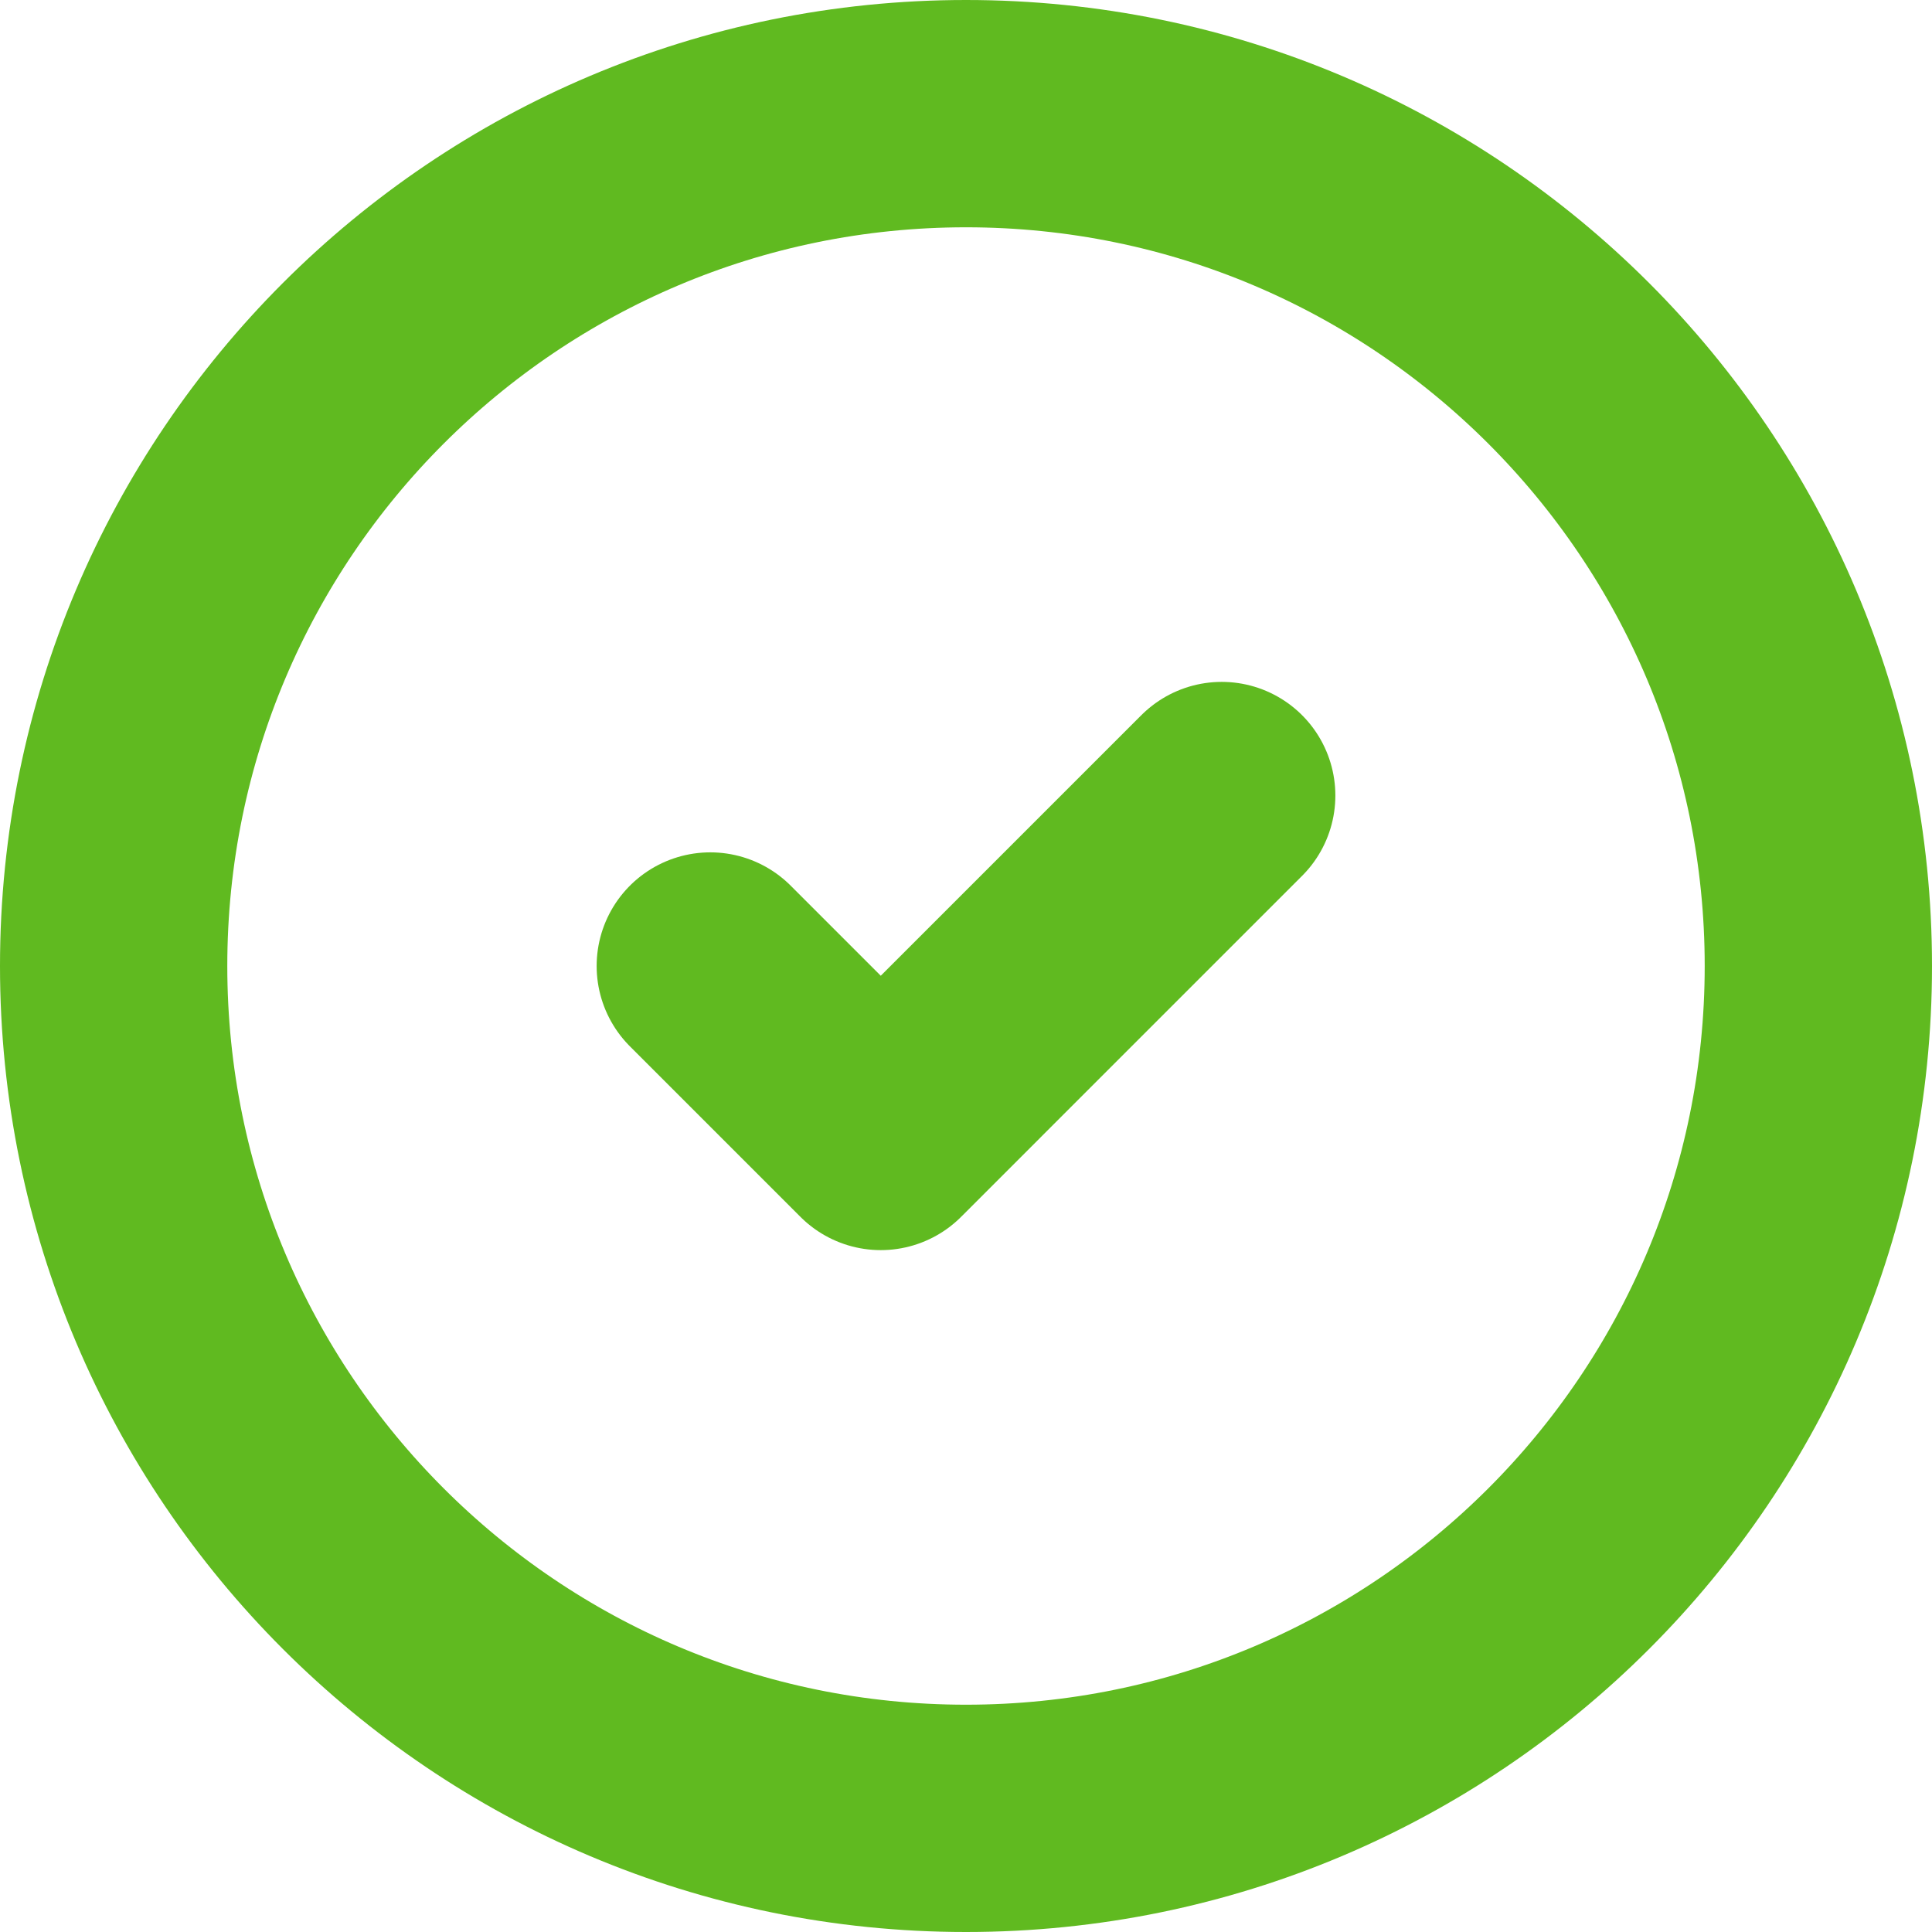
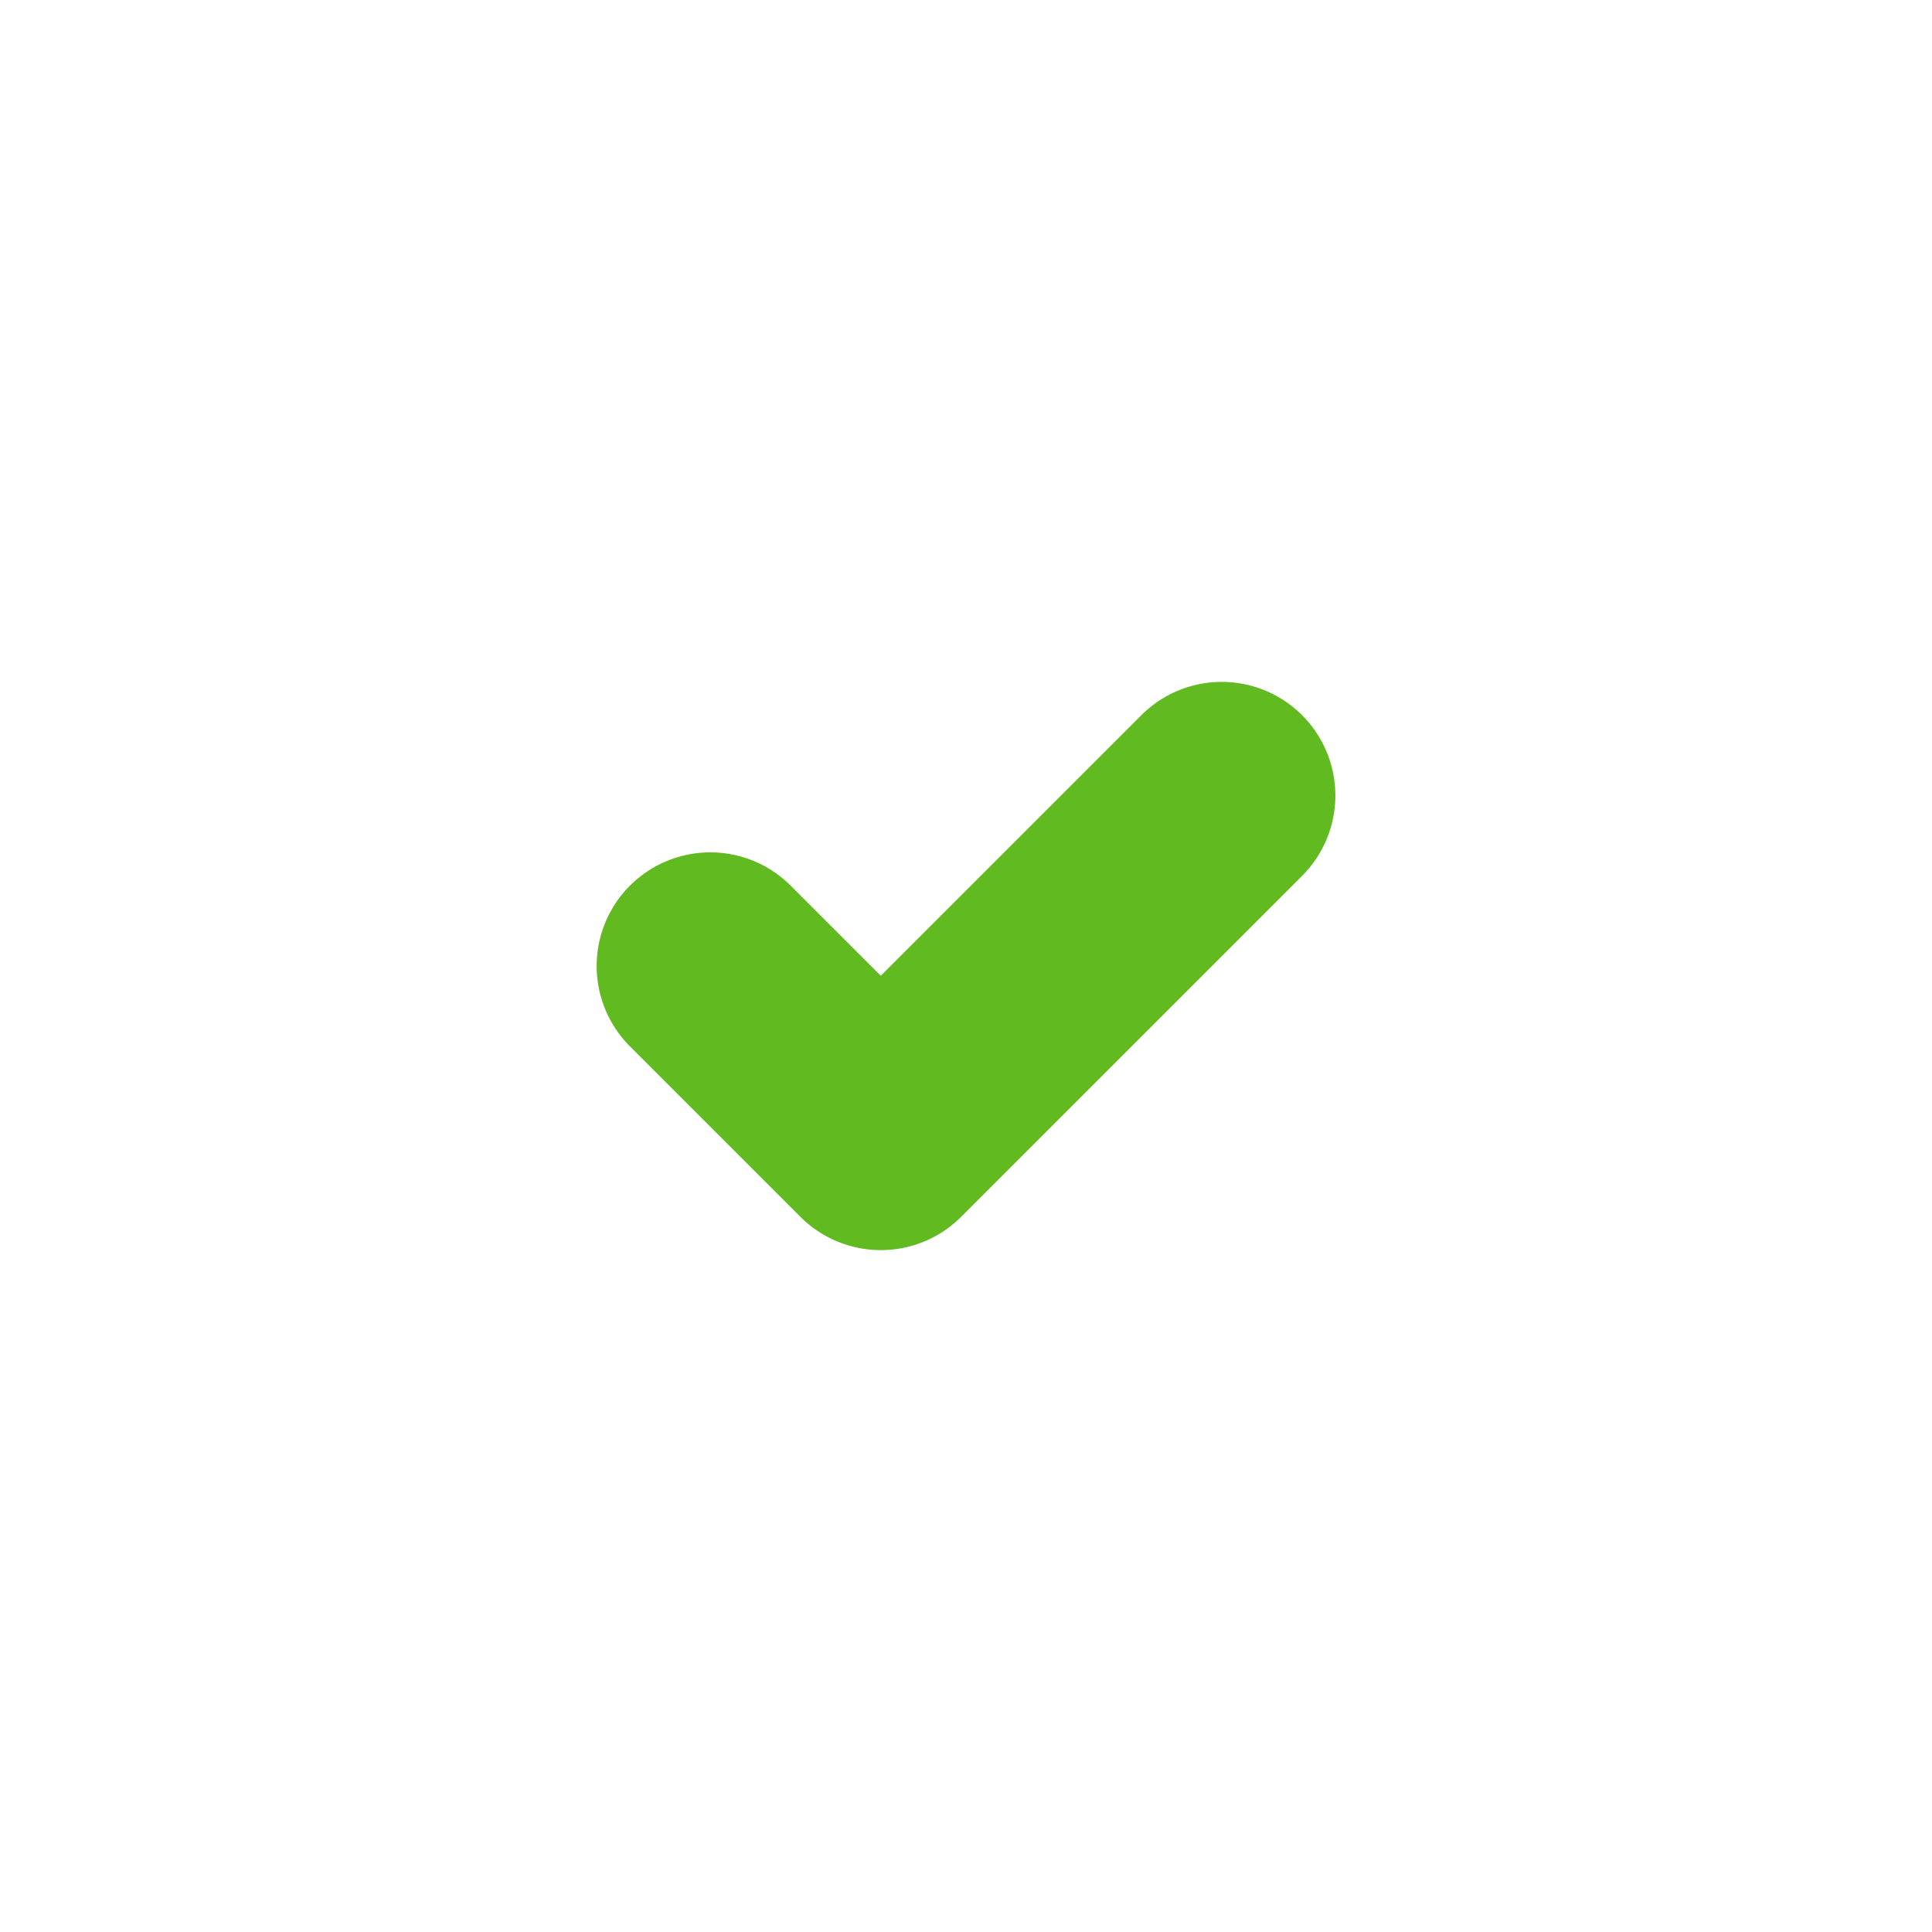
<svg xmlns="http://www.w3.org/2000/svg" width="17" height="17" viewBox="0 0 17 17" fill="none">
-   <path d="M8.5 16C12.642 16 16 12.642 16 8.5C16 4.358 12.642 1 8.5 1C4.358 1 1 4.358 1 8.5C1 12.642 4.358 16 8.5 16Z" stroke="#60BA20" stroke-width="2" stroke-linecap="round" stroke-linejoin="round" />
  <path d="M6.25 8.5L7.75 10L10.75 7" stroke="#60BA20" stroke-width="2" stroke-linecap="round" stroke-linejoin="round" />
</svg>